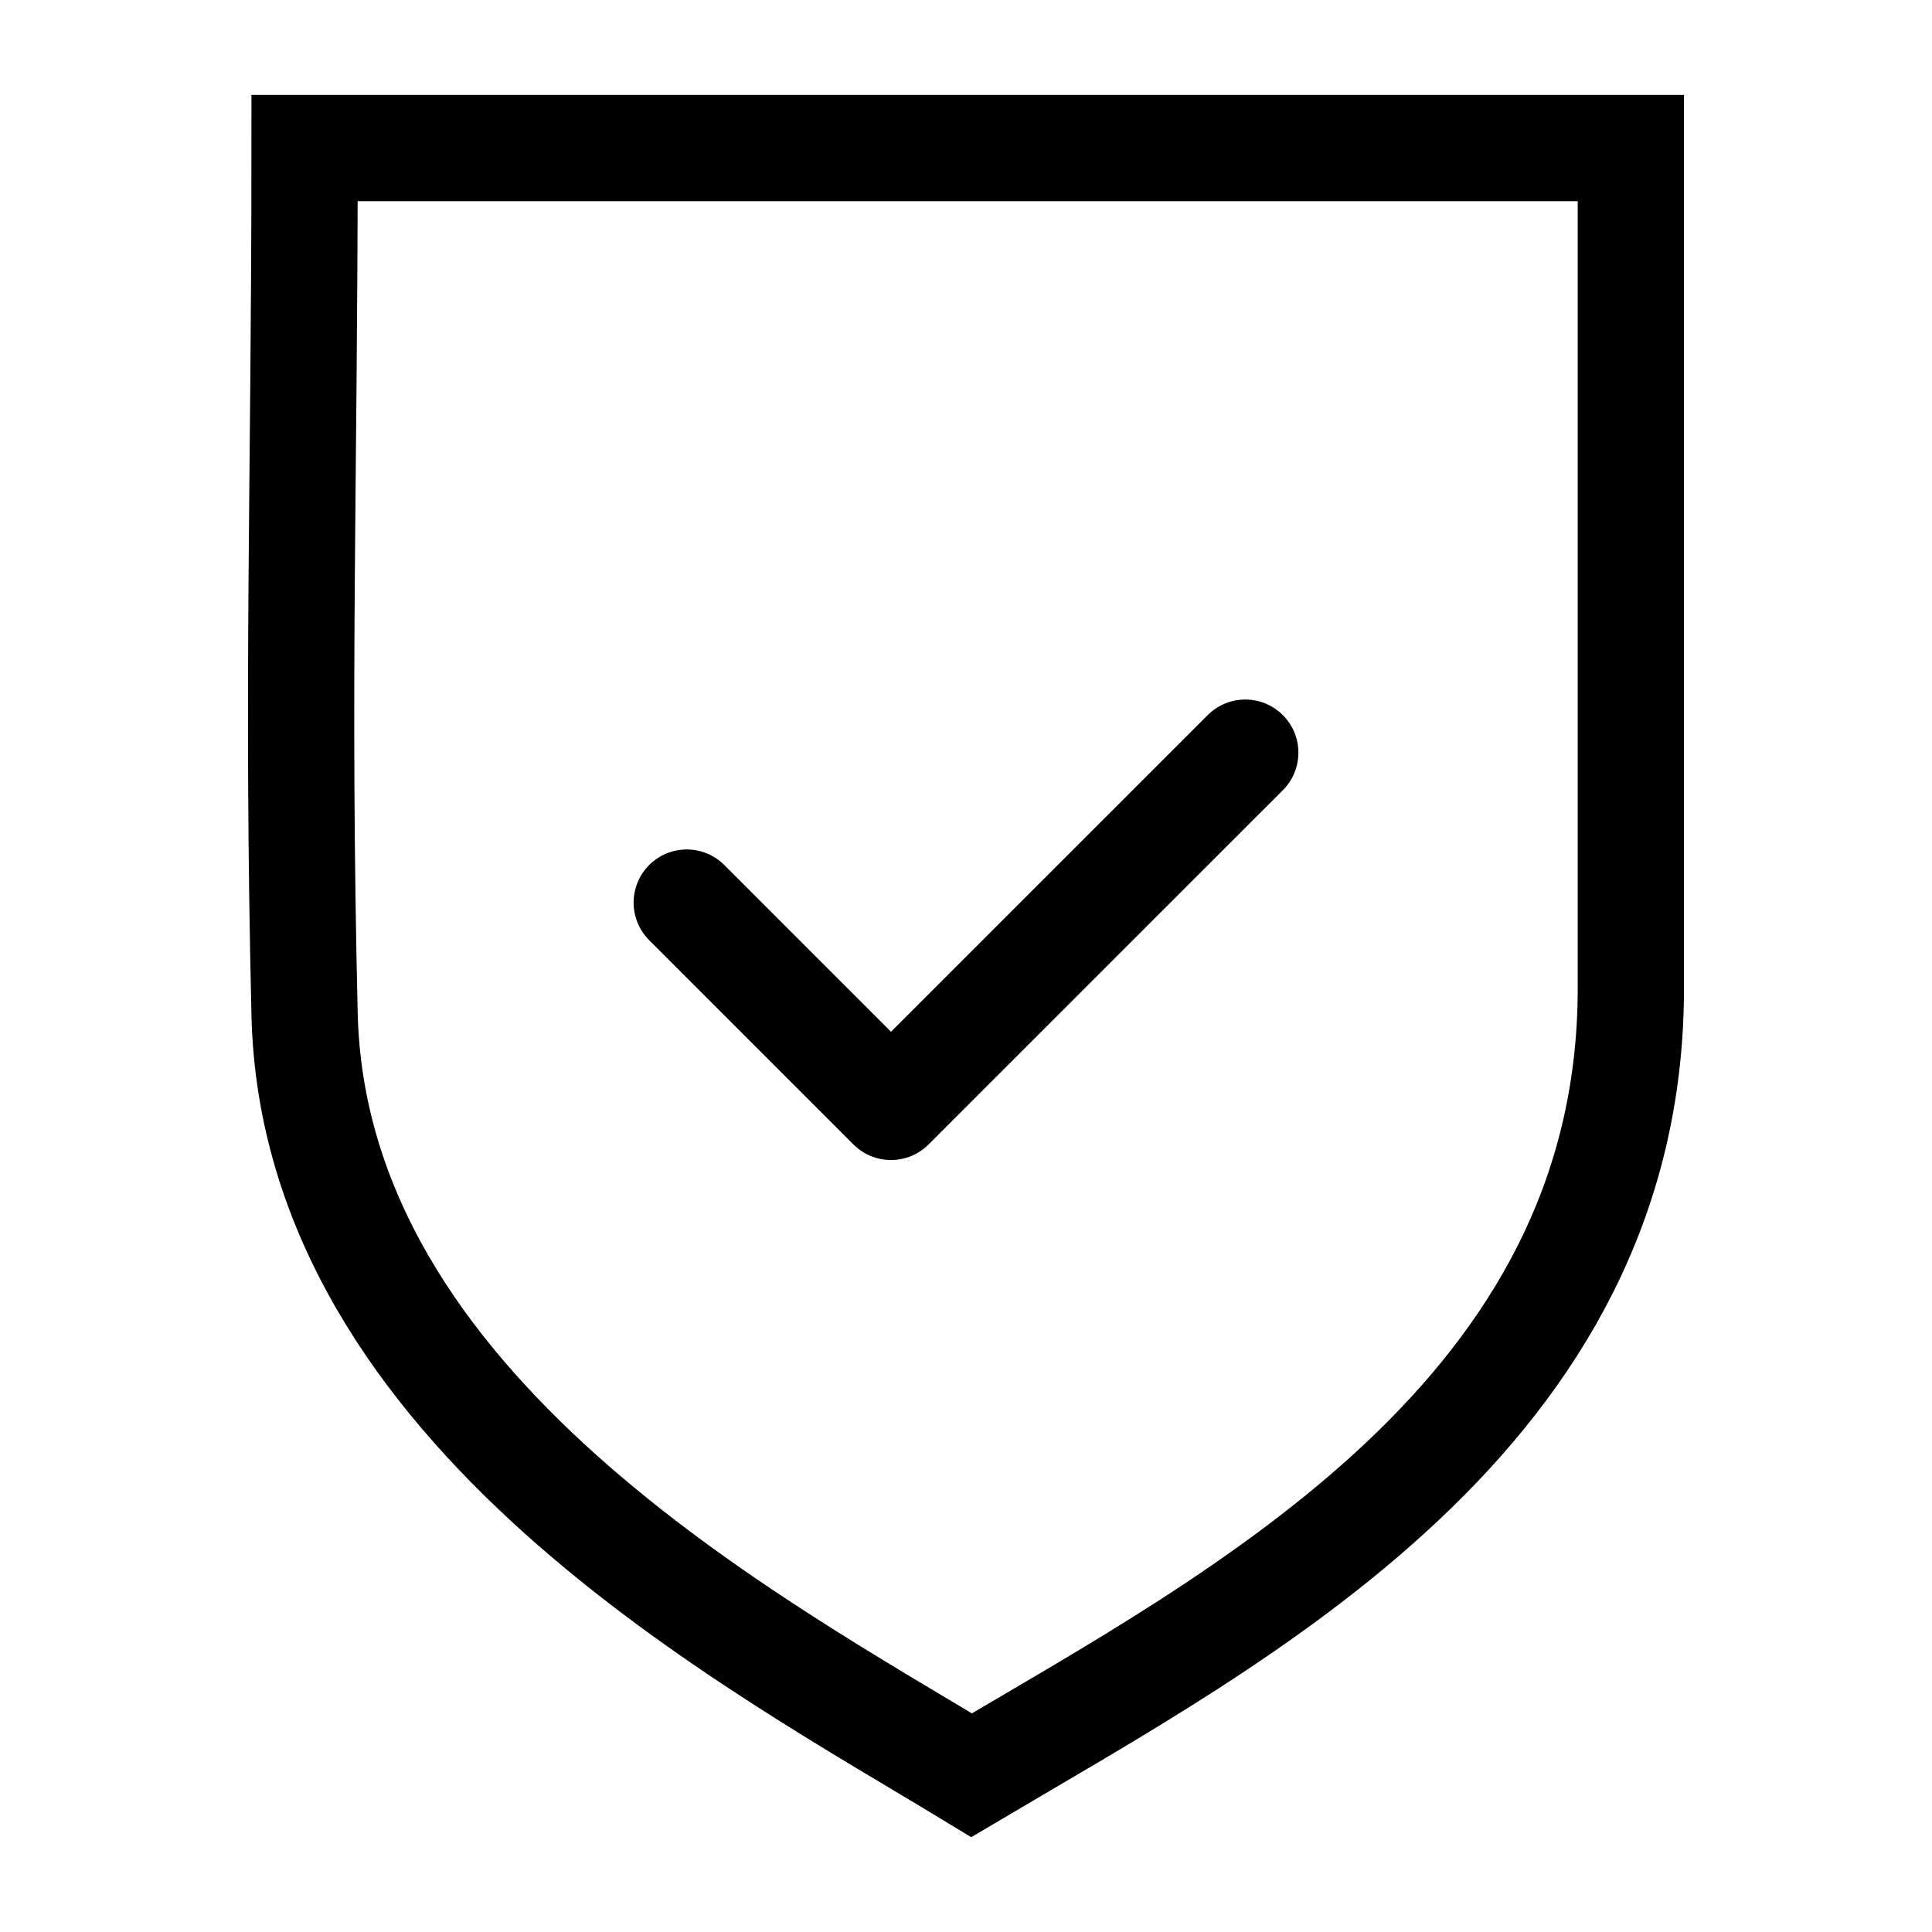
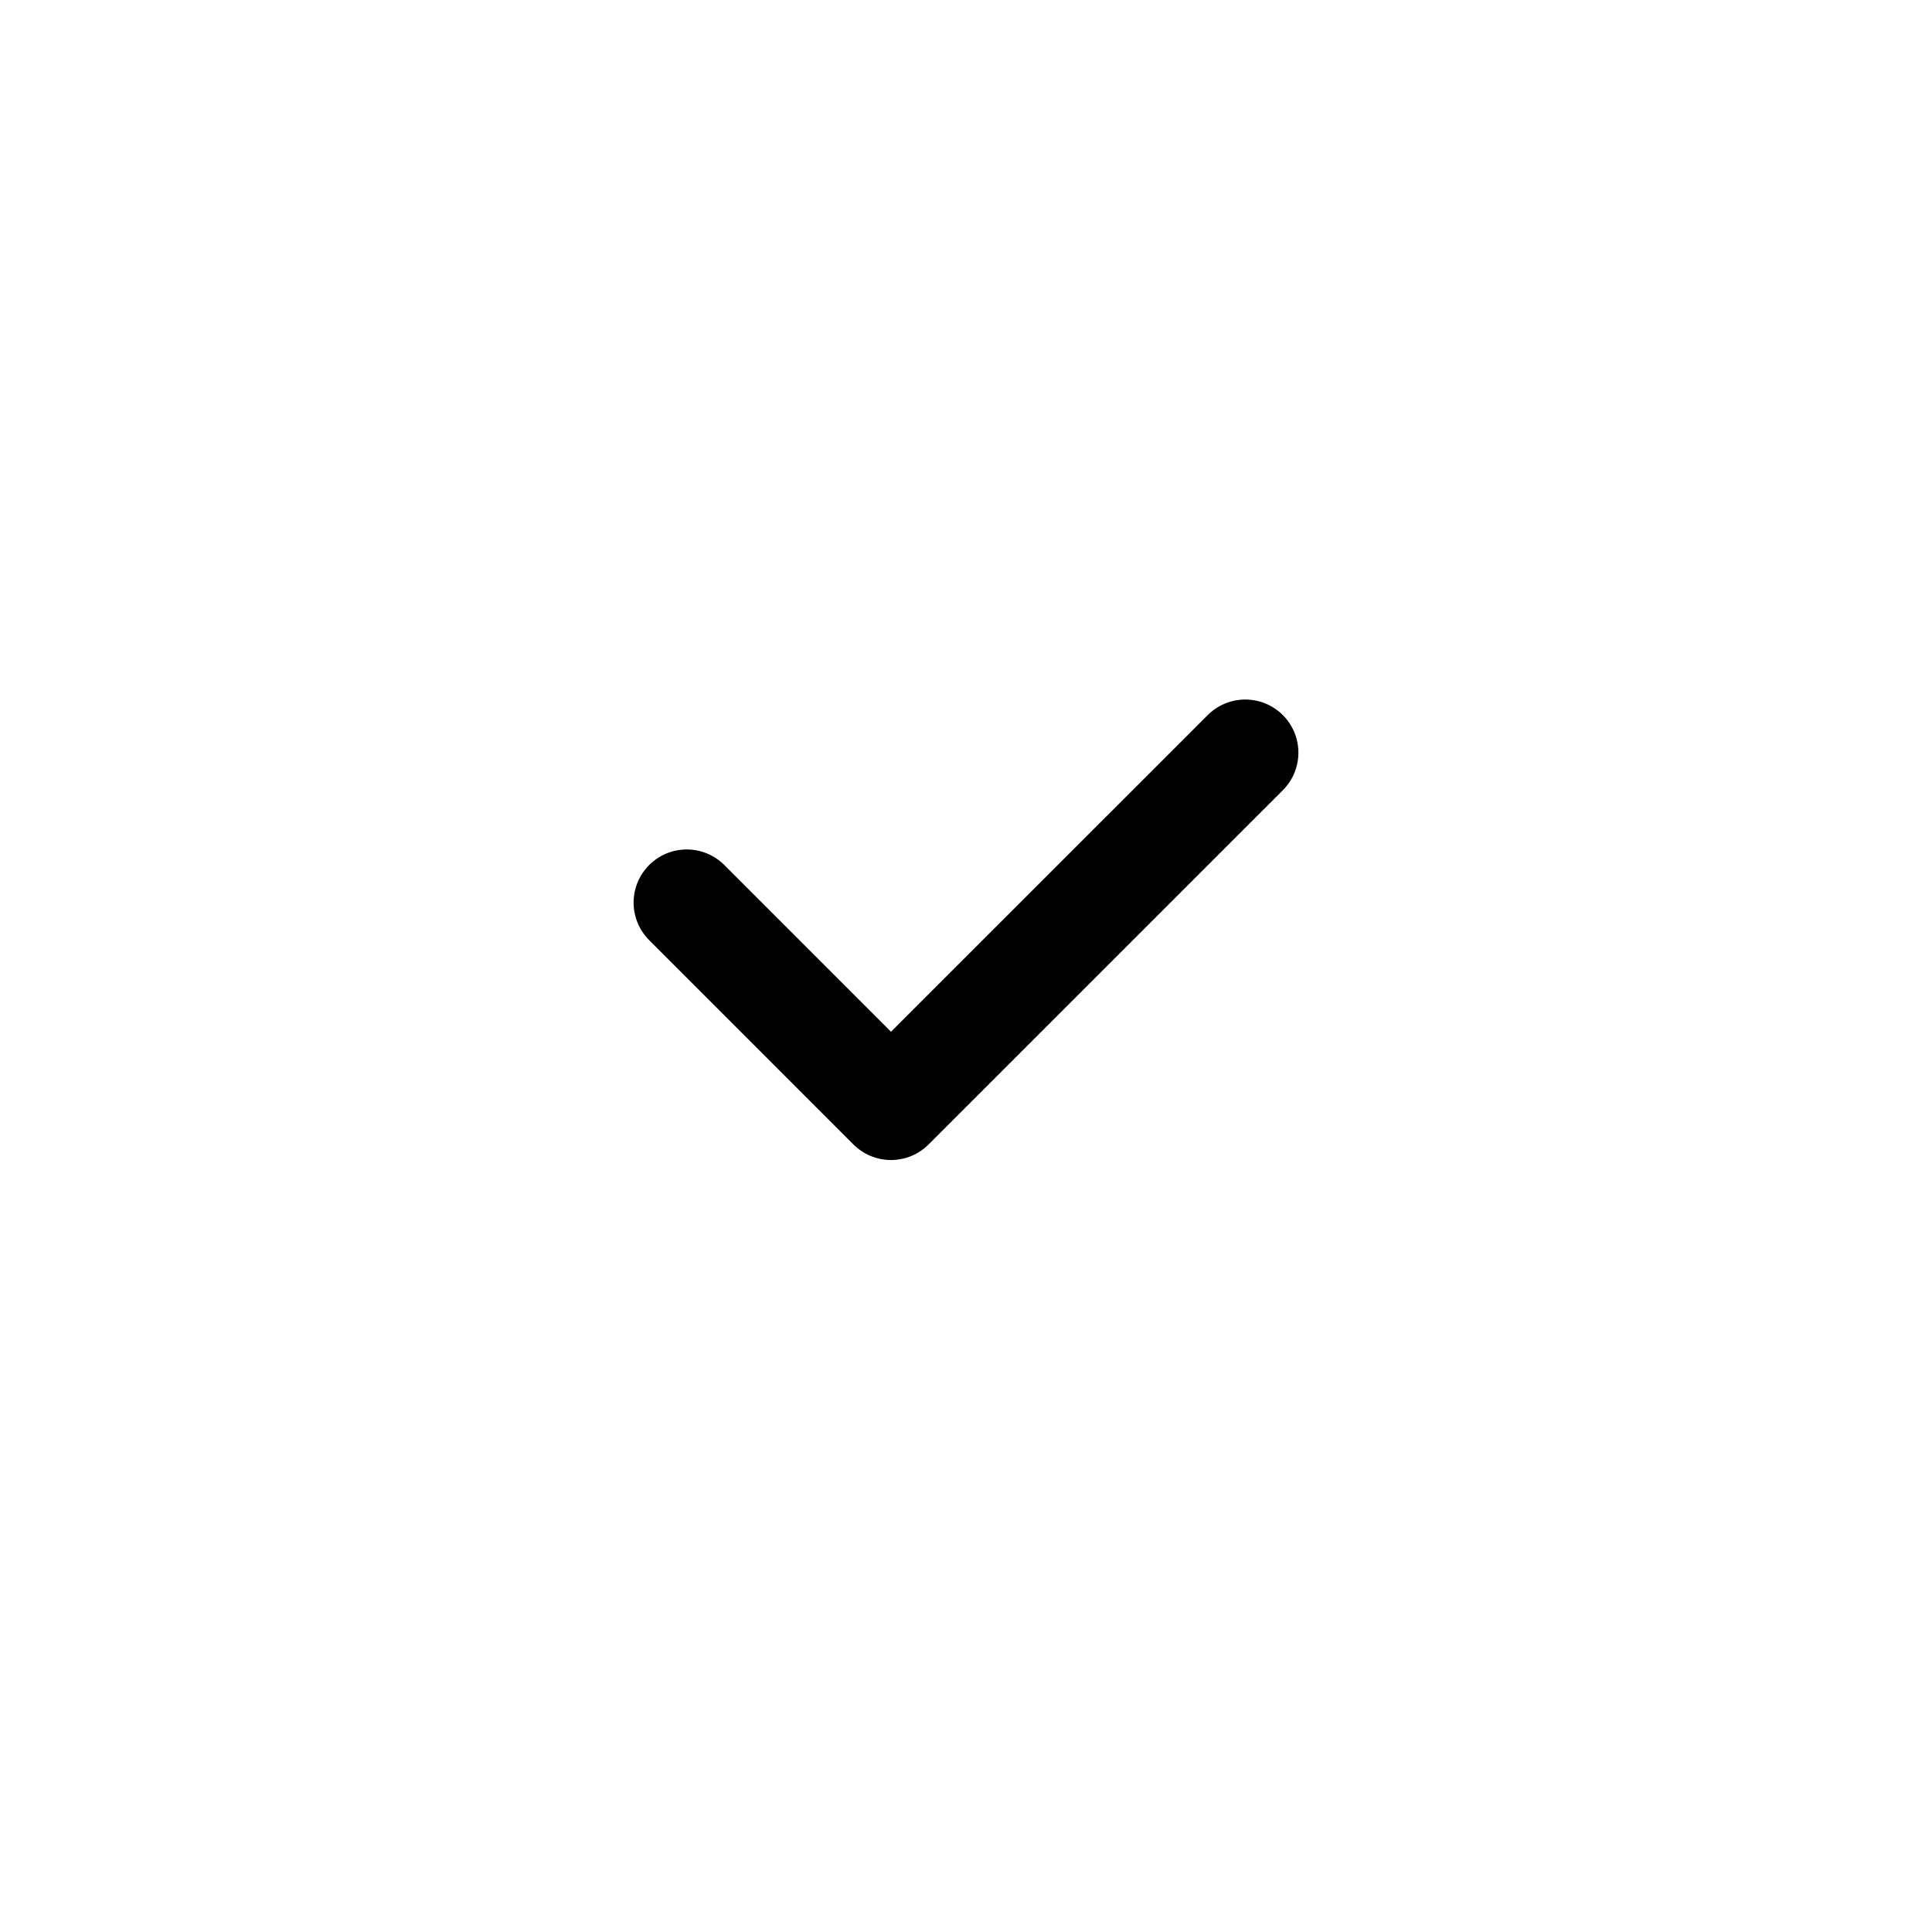
<svg xmlns="http://www.w3.org/2000/svg" height="40px" id="vec_x5F_bonus_x5F_1_x5C_3" style="enable-background:new 0 0 40 40;" version="1.1" viewBox="0 0 40 40" width="40px" xml:space="preserve">
-   <path d="  M6.306,3.065c10.604,0,16.926,0,27.459,0c0,6.643,0,10.752,0,17.395c0,8.813-8.064,12.984-13.65,16.294  C15.63,34.028,6.5,29.209,6.306,20.999C6.145,14.179,6.306,9.888,6.306,3.065z" style="fill-rule:evenodd;clip-rule:evenodd;fill:none;stroke:#000000;stroke-width:2.2;stroke-miterlimit:22.926;" />
  <polyline points="  14.218,18.687 18.447,22.917 25.782,15.583 " style="fill-rule:evenodd;clip-rule:evenodd;fill:none;stroke:#000000;stroke-width:2.2;stroke-linecap:round;stroke-linejoin:round;stroke-miterlimit:22.926;" />
</svg>